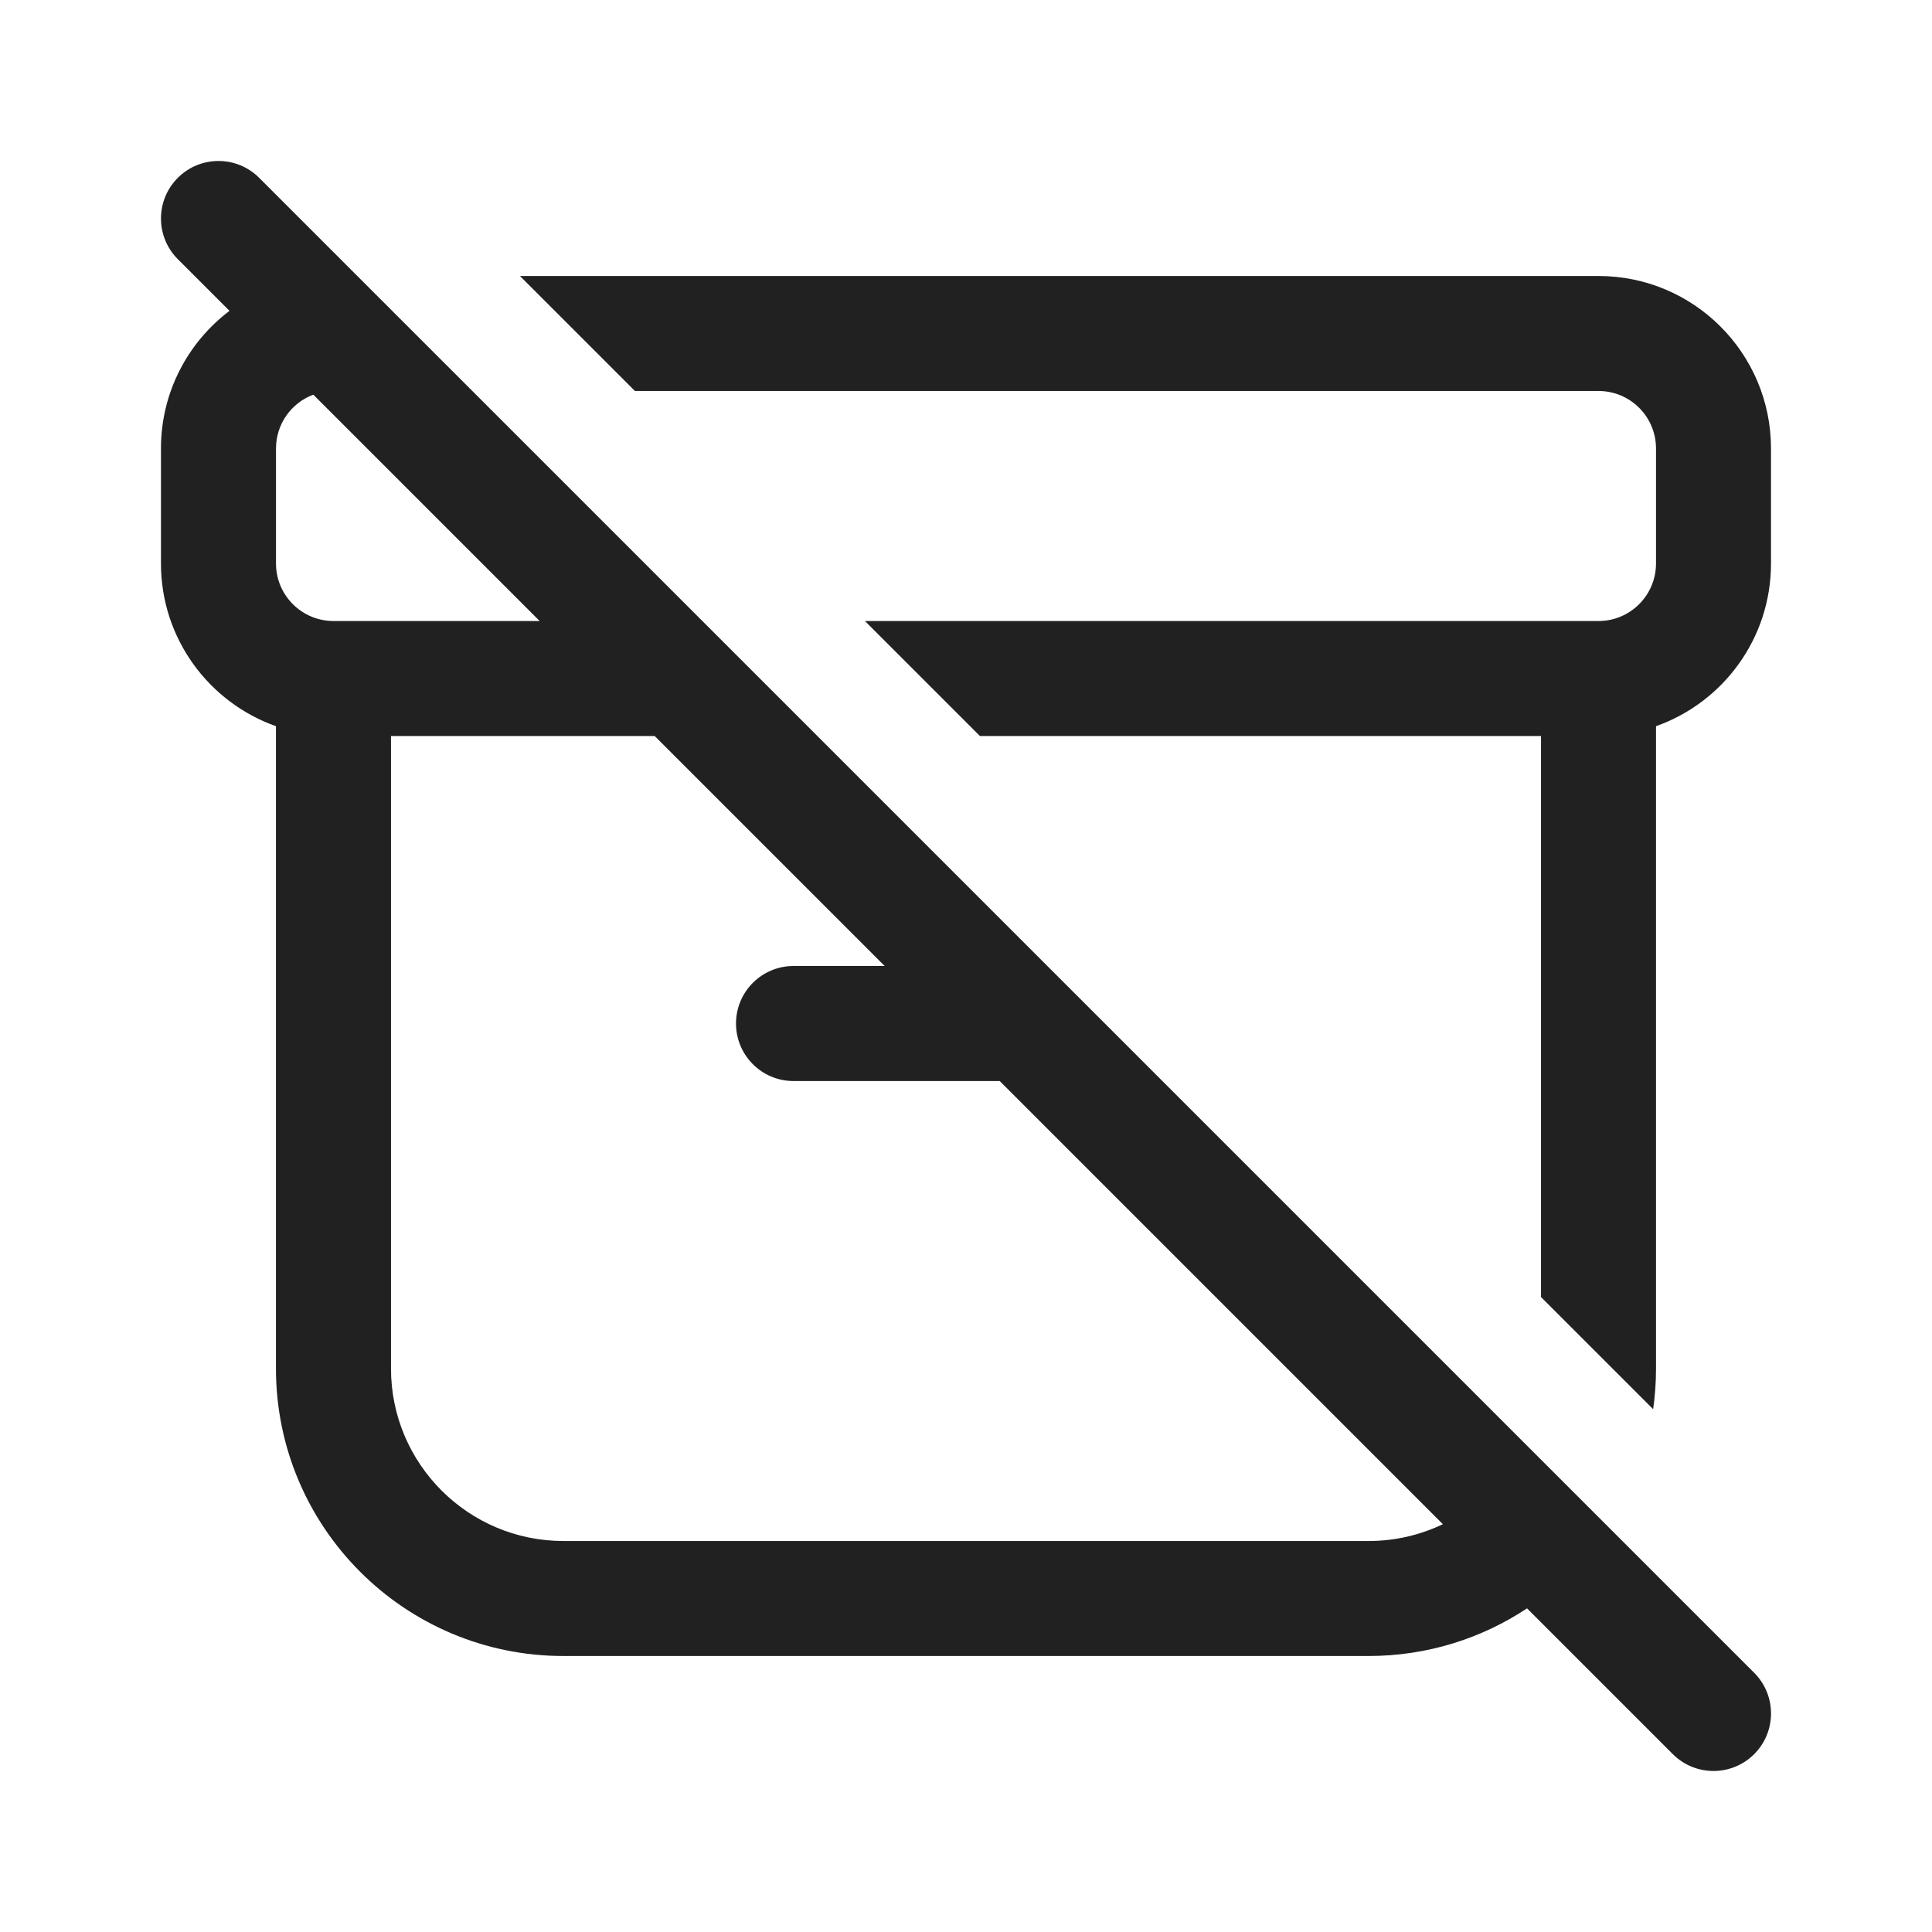
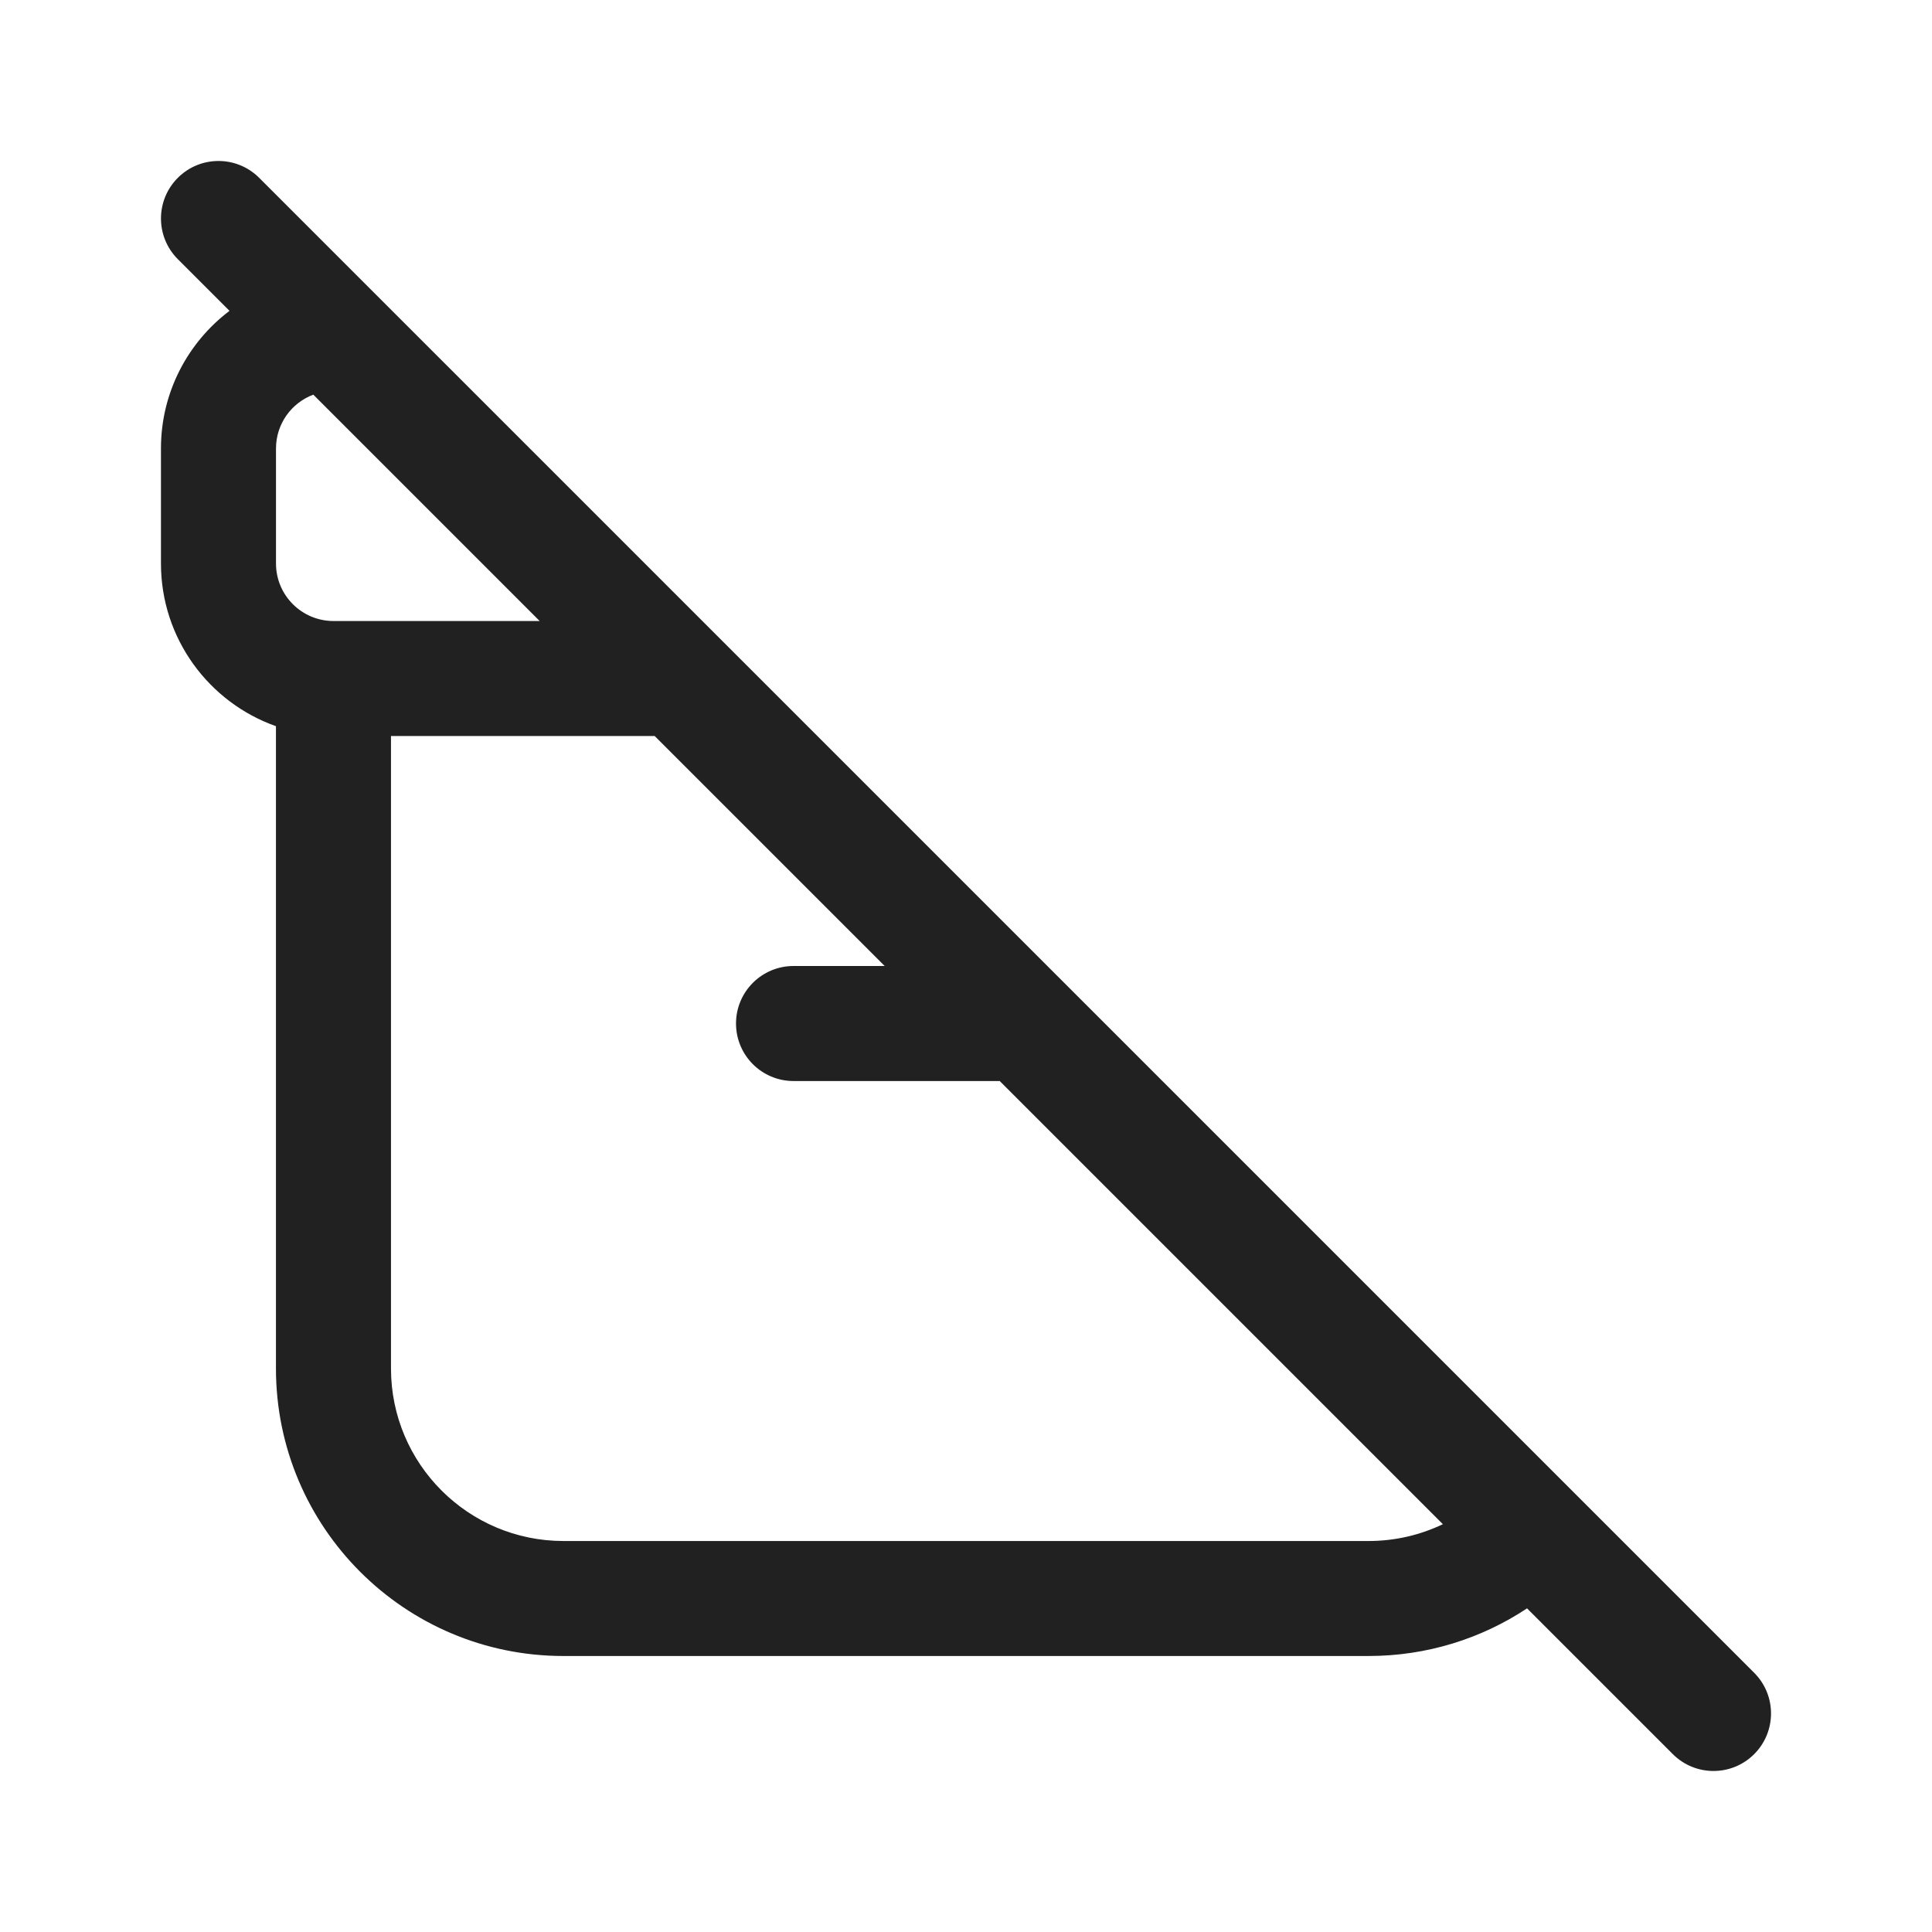
<svg xmlns="http://www.w3.org/2000/svg" xmlns:ns1="http://sodipodi.sourceforge.net/DTD/sodipodi-0.dtd" xmlns:ns2="http://www.inkscape.org/namespaces/inkscape" version="1.1" id="Ebene_1" x="0px" y="0px" width="48px" height="48px" viewBox="0 0 48 48" enable-background="new 0 0 48 48" xml:space="preserve" ns1:docname="set-archivable.svg" ns2:version="1.3.2 (091e20e, 2023-11-25, custom)">
  <defs id="defs6" />
  <ns1:namedview id="namedview6" pagecolor="#ffffff" bordercolor="#000000" borderopacity="0.25" ns2:showpageshadow="2" ns2:pageopacity="0.0" ns2:pagecheckerboard="0" ns2:deskcolor="#d1d1d1" ns2:zoom="16.9375" ns2:cx="24.02952" ns2:cy="24" ns2:window-width="1920" ns2:window-height="1009" ns2:window-x="-8" ns2:window-y="-8" ns2:window-maximized="1" ns2:current-layer="Ebene_1" />
  <path d="m 37.939,39.959 3.622,3.622 c 0.558,0.558 1.463,0.558 2.021,0 0.558,-0.558 0.558,-1.463 0,-2.021 L 6.439,4.418 c -0.558,-0.558 -1.463,-0.558 -2.021,0 -0.558,0.558 -0.558,1.463 0,2.021 l 1.284,1.284 c -1.034,0.782 -1.703,2.023 -1.703,3.42 V 14 c 0,1.866 1.193,3.453 2.857,4.042 V 34 c 0,3.945 3.198,7.143 7.143,7.143 h 20 c 1.456,0 2.81,-0.435 3.939,-1.183 z M 35.848,37.868 C 35.288,38.136 34.662,38.286 34,38.286 H 14 C 11.633,38.286 9.714,36.367 9.714,34 V 18.286 H 16.265 L 21.98,24 h -2.265 c -0.789,0 -1.429,0.639 -1.429,1.429 0,0.789 0.64,1.429 1.429,1.429 h 5.123 z M 13.408,15.429 H 8.286 c -0.789,0 -1.429,-0.64 -1.429,-1.429 v -2.857 c 0,-0.613 0.385,-1.135 0.927,-1.338 z" fill="#212121" id="path1" style="stroke-width:2.857" />
-   <path d="M 39.714,15.429 H 21.489 l 2.857,2.857 H 38.286 V 32.225 L 41.072,35.011 C 41.119,34.681 41.143,34.343 41.143,34 V 18.042 C 42.807,17.453 44,15.866 44,14 V 11.143 C 44,8.776 42.081,6.857 39.714,6.857 H 12.918 l 2.857,2.857 h 23.939 c 0.789,0 1.429,0.639 1.429,1.429 V 14 c 0,0.789 -0.64,1.429 -1.429,1.429 z" fill="#212121" id="path2" style="stroke-width:2.857" />
</svg>